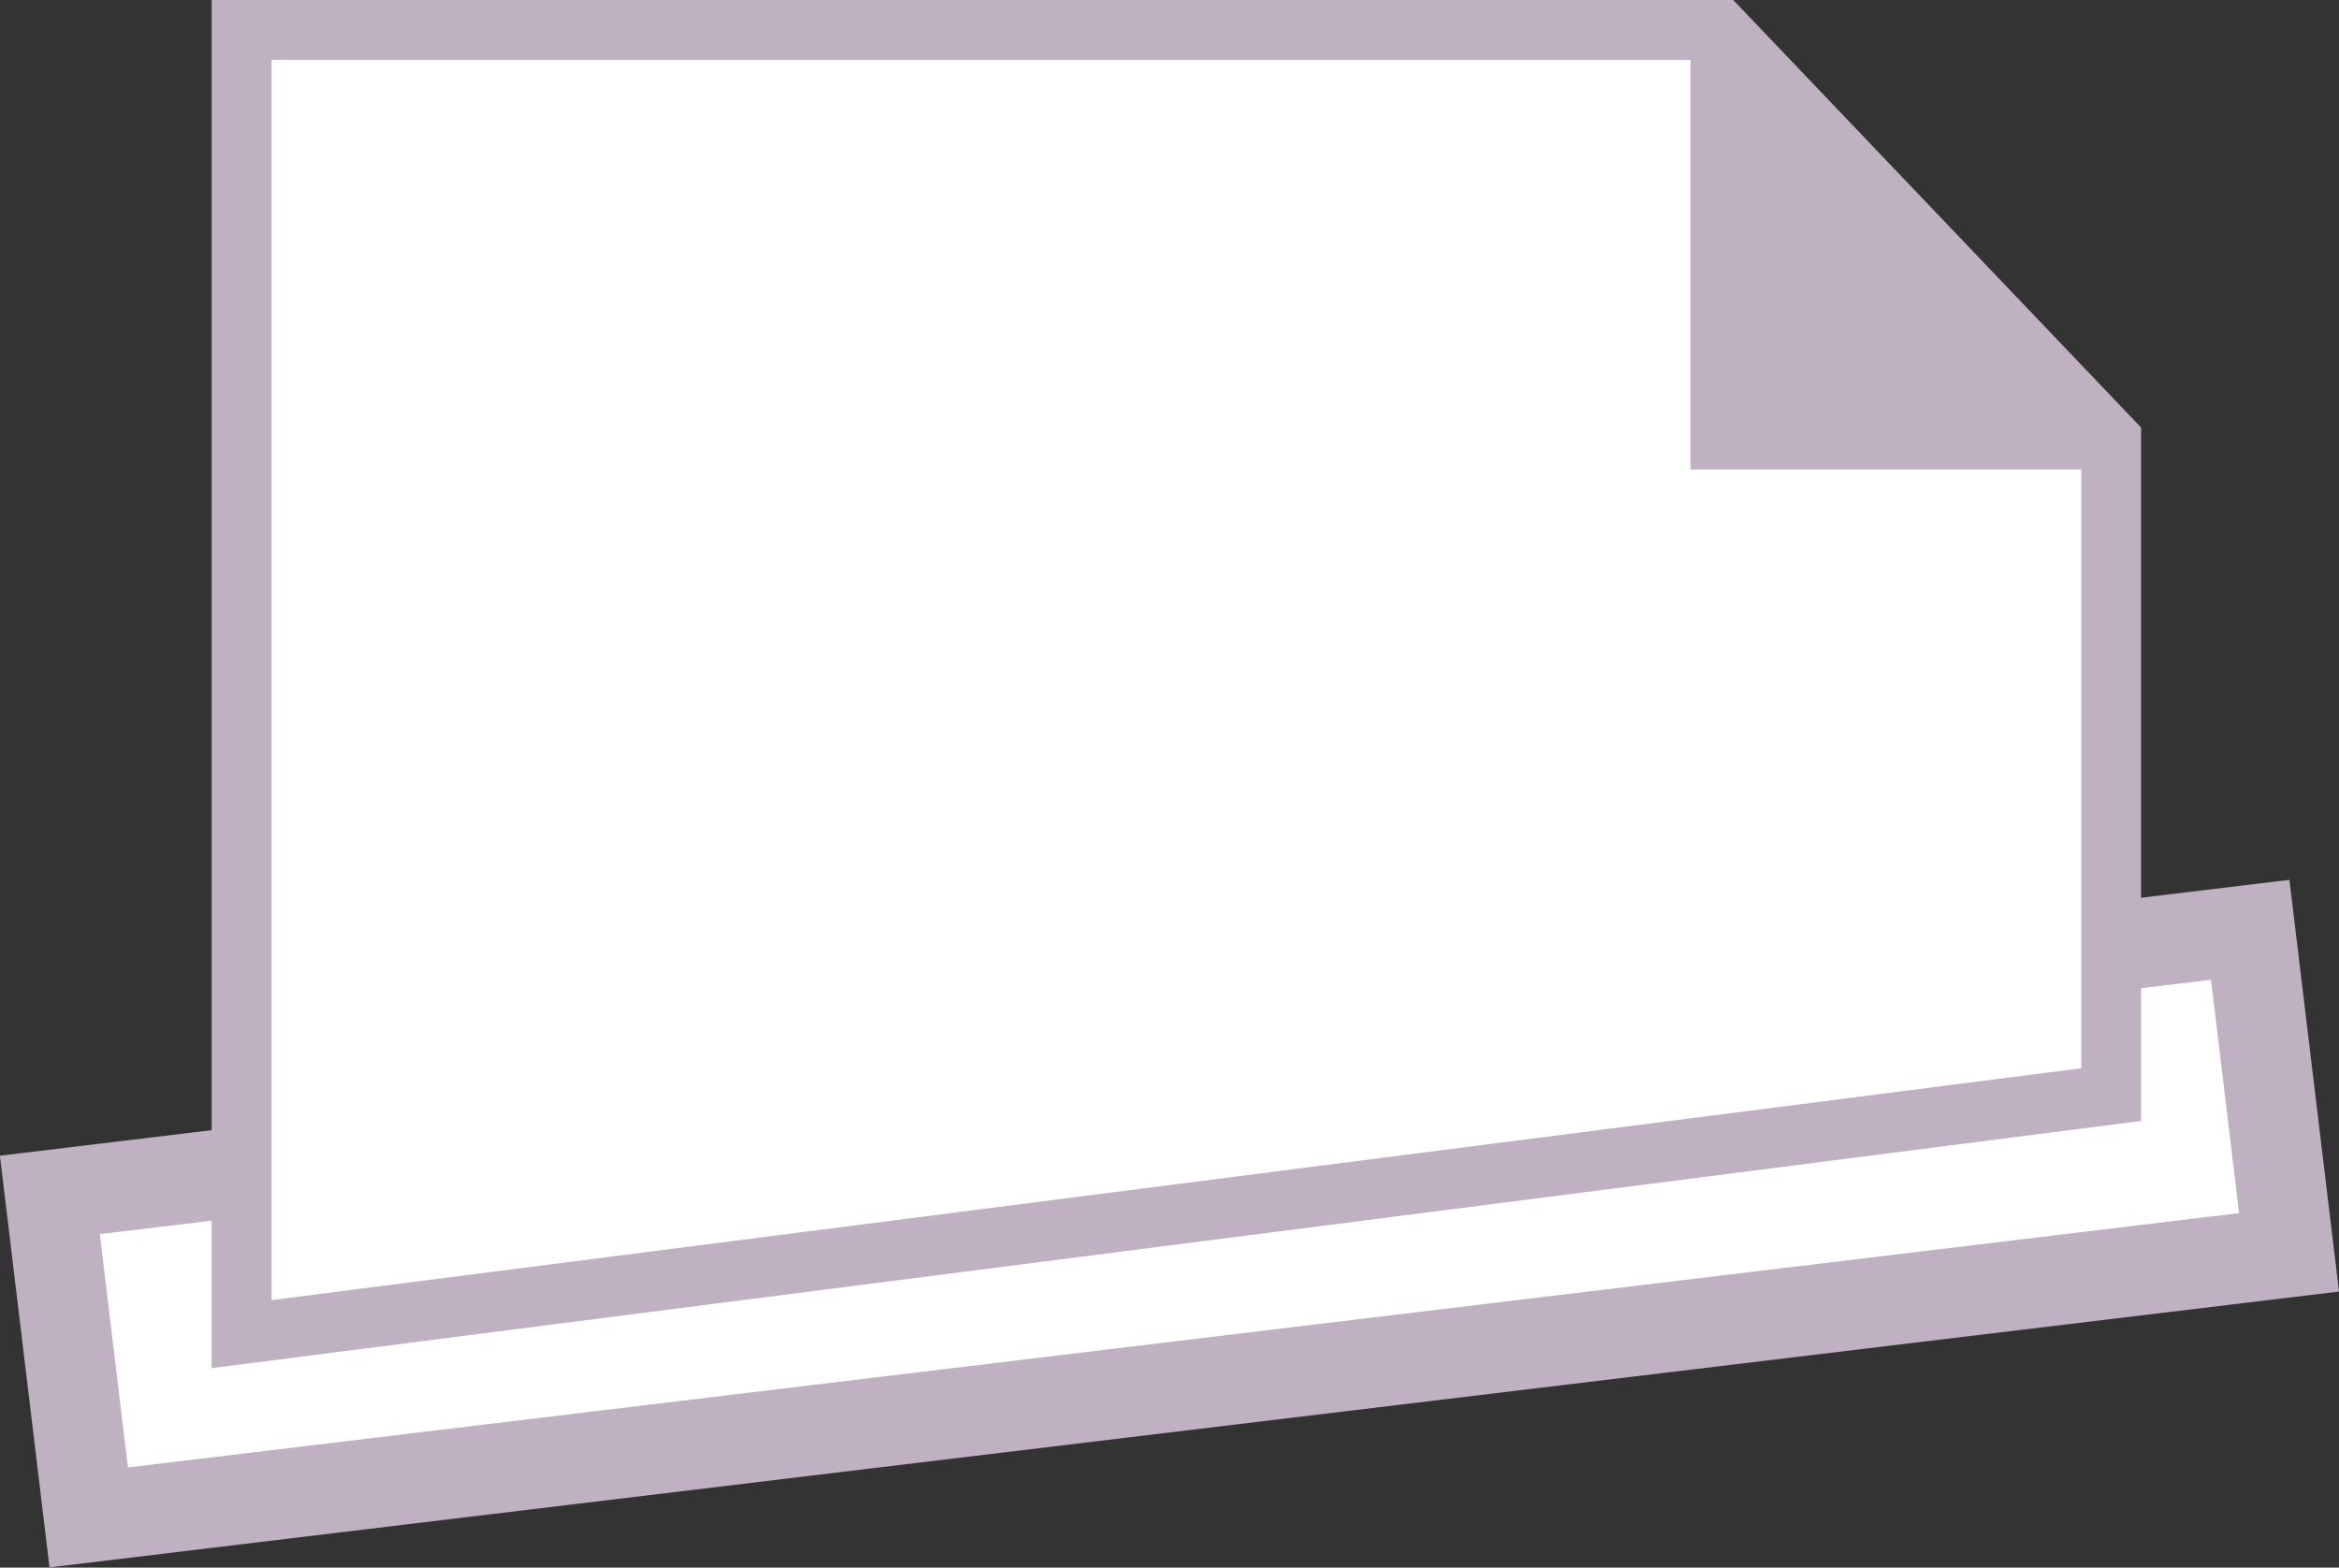
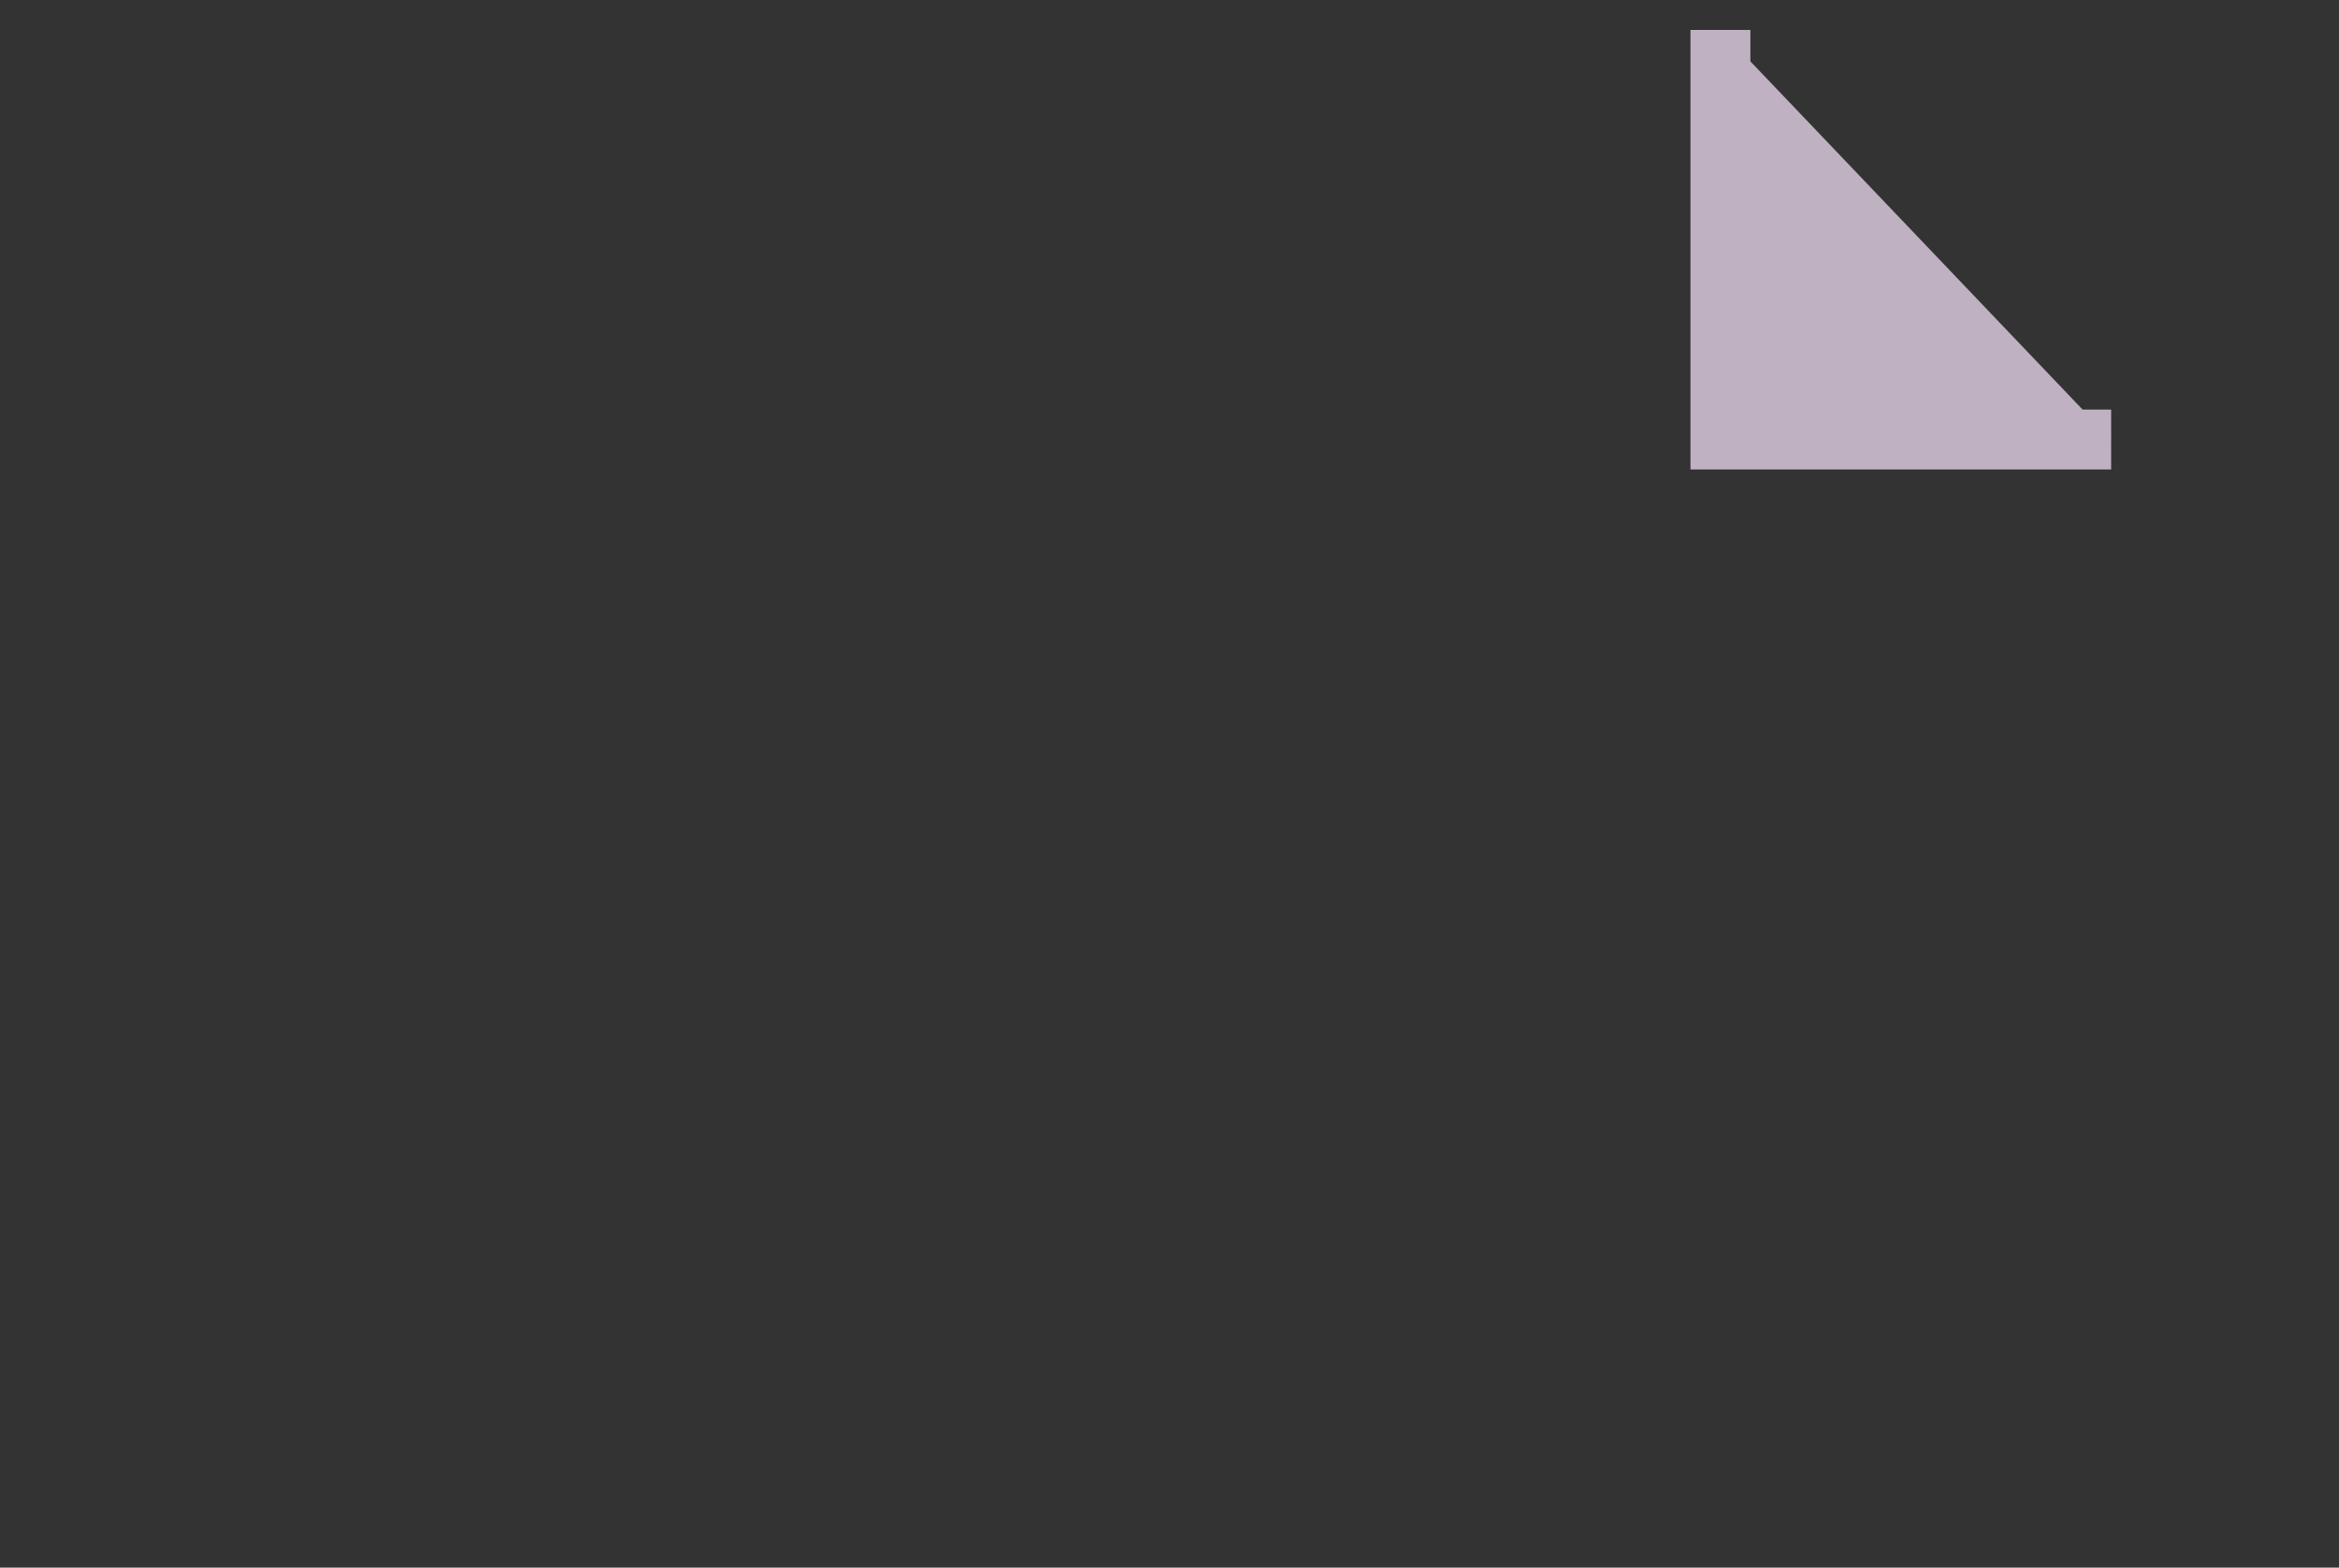
<svg xmlns="http://www.w3.org/2000/svg" id="Layer_2" data-name="Layer 2" viewBox="0 0 78.12 52.36">
  <rect x="0" y="0" width="78.12" height="52.36" fill="#333333" stroke="none" />
  <defs>
    <style>
      .cls-1 {
        stroke-width: 3px;
      }

      .cls-1, .cls-2, .cls-3 {
        stroke: #bfb1c1;
        stroke-miterlimit: 10;
      }

      .cls-1, .cls-3 {
        fill: #fff;
      }

      .cls-2 {
        fill: #bfb1c1;
      }

      .cls-2, .cls-3 {
        stroke-width: 2px;
      }
    </style>
  </defs>
  <g id="Layer_1-2" data-name="Layer 1">
    <g>
-       <rect class="cls-1" x="2.05" y="35.45" width="74.02" height="10.85" transform="translate(-4.61 4.96) rotate(-6.87)" />
      <g>
-         <polygon class="cls-3" points="70.51 36.56 8.07 44.56 8.07 1 57.46 1 70.51 14.68 70.51 36.56" />
        <polyline class="cls-2" points="57.46 1 57.46 14.68 70.51 14.68" />
      </g>
    </g>
  </g>
</svg>